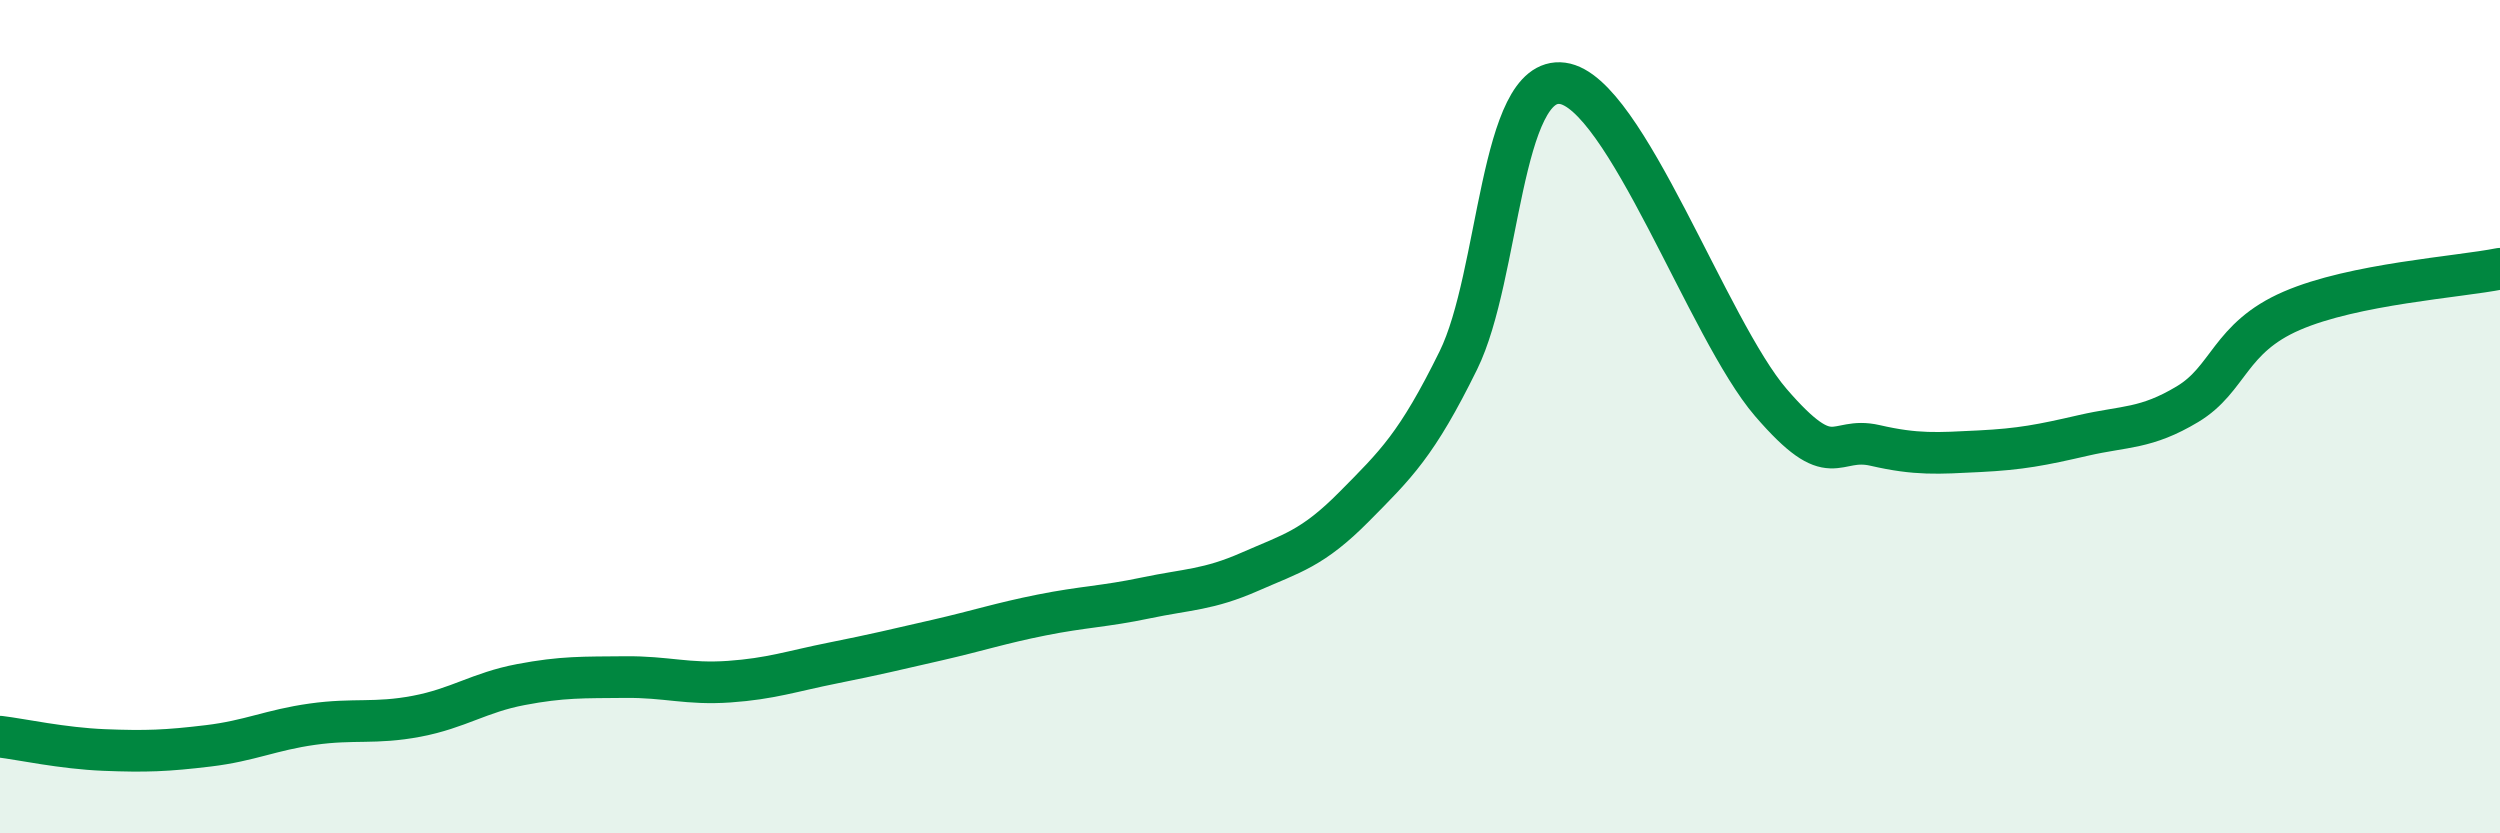
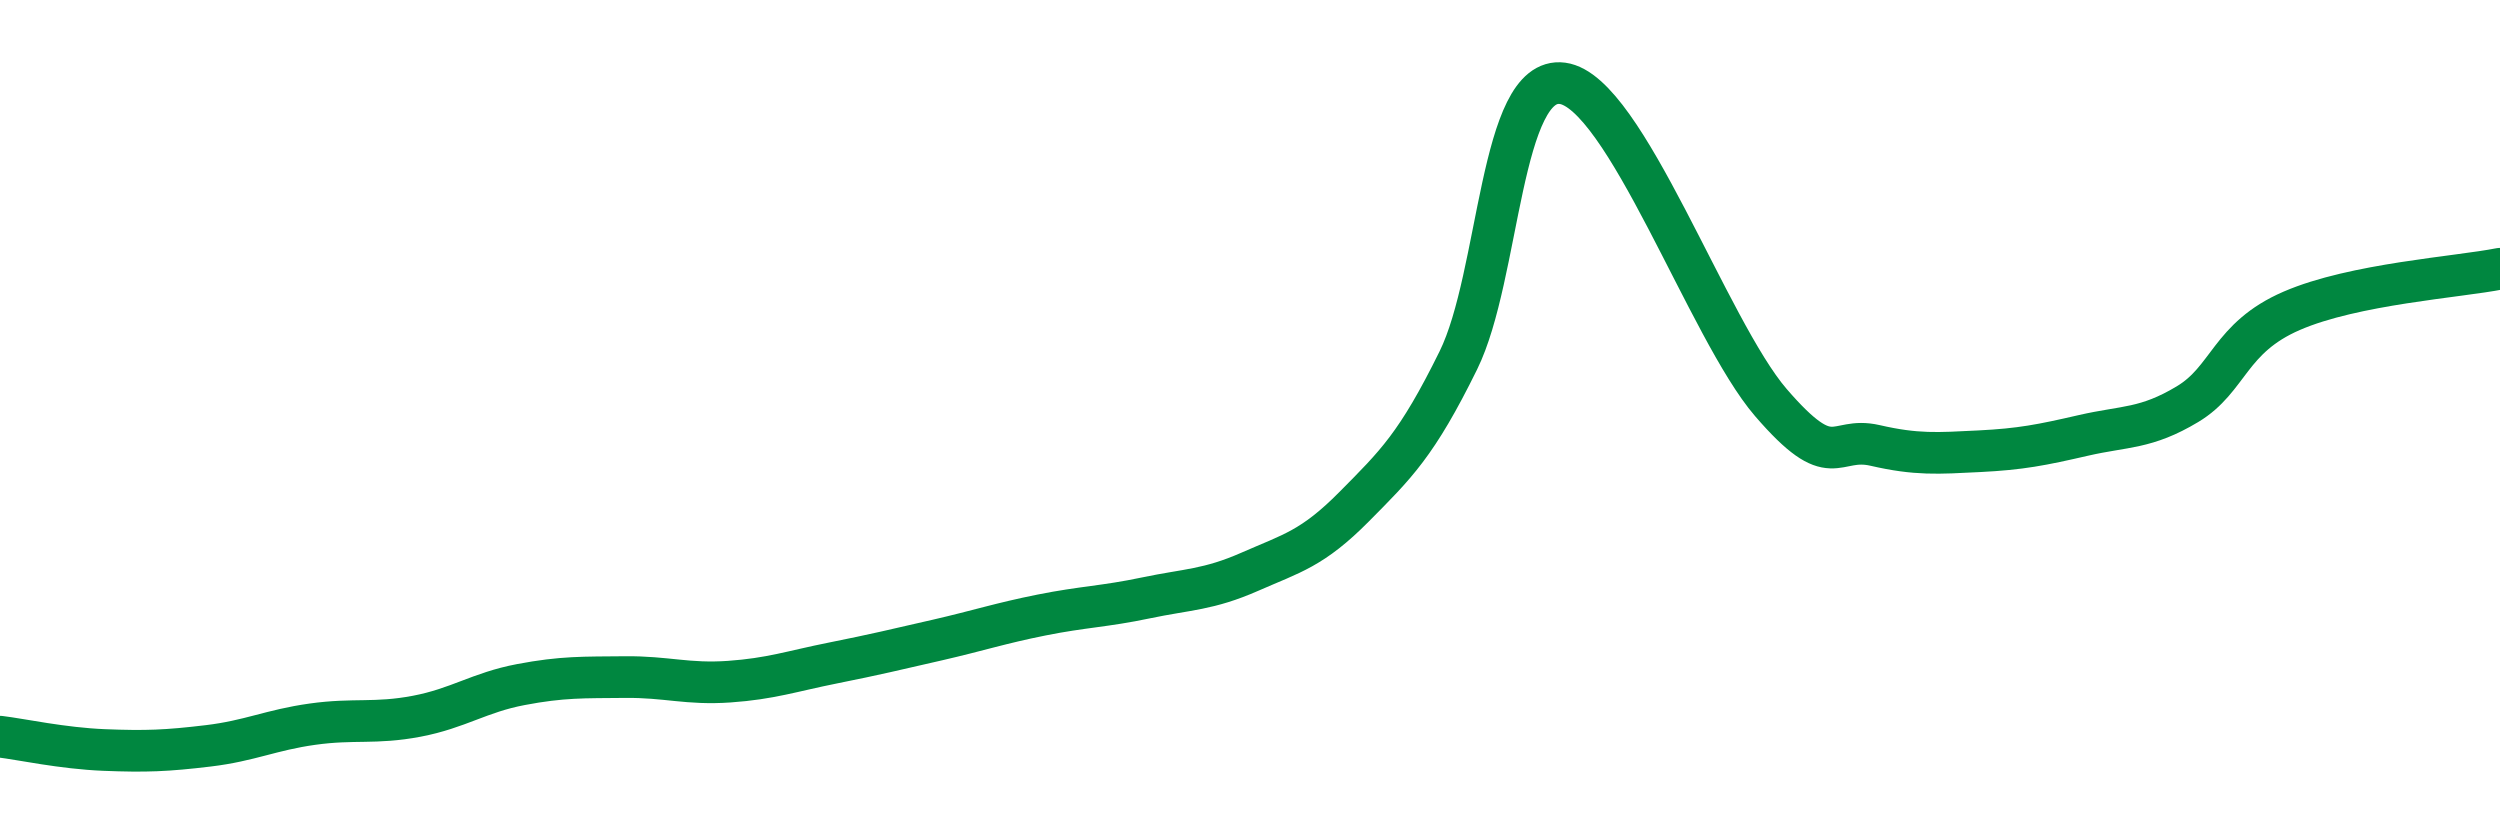
<svg xmlns="http://www.w3.org/2000/svg" width="60" height="20" viewBox="0 0 60 20">
-   <path d="M 0,17.68 C 0.5,17.74 1.5,17.96 2.5,18 C 3.5,18.04 4,18.02 5,17.9 C 6,17.78 6.5,17.52 7.5,17.38 C 8.5,17.24 9,17.38 10,17.19 C 11,17 11.5,16.62 12.5,16.43 C 13.5,16.24 14,16.26 15,16.25 C 16,16.24 16.5,16.43 17.5,16.36 C 18.5,16.29 19,16.11 20,15.91 C 21,15.71 21.5,15.59 22.5,15.36 C 23.5,15.13 24,14.96 25,14.76 C 26,14.56 26.5,14.56 27.5,14.35 C 28.5,14.14 29,14.16 30,13.72 C 31,13.28 31.5,13.17 32.5,12.16 C 33.5,11.15 34,10.68 35,8.65 C 36,6.62 36,1.8 37.5,2 C 39,2.2 41,7.92 42.5,9.66 C 44,11.4 44,10.46 45,10.69 C 46,10.92 46.5,10.88 47.5,10.83 C 48.5,10.78 49,10.68 50,10.45 C 51,10.22 51.5,10.3 52.5,9.7 C 53.5,9.1 53.5,8.11 55,7.46 C 56.5,6.81 59,6.65 60,6.45L60 20L0 20Z" fill="#008740" opacity="0.1" stroke-linecap="round" stroke-linejoin="round" />
  <path d="M 0,17.68 C 0.5,17.74 1.5,17.96 2.5,18 C 3.5,18.04 4,18.02 5,17.9 C 6,17.78 6.5,17.52 7.5,17.38 C 8.5,17.24 9,17.38 10,17.19 C 11,17 11.5,16.62 12.5,16.43 C 13.5,16.24 14,16.26 15,16.25 C 16,16.24 16.5,16.43 17.5,16.36 C 18.5,16.29 19,16.11 20,15.91 C 21,15.71 21.5,15.59 22.5,15.36 C 23.5,15.13 24,14.96 25,14.76 C 26,14.56 26.5,14.56 27.5,14.35 C 28.5,14.14 29,14.16 30,13.72 C 31,13.28 31.5,13.17 32.5,12.16 C 33.5,11.15 34,10.68 35,8.65 C 36,6.62 36,1.8 37.5,2 C 39,2.2 41,7.92 42.5,9.66 C 44,11.4 44,10.46 45,10.69 C 46,10.92 46.5,10.88 47.5,10.83 C 48.5,10.78 49,10.68 50,10.45 C 51,10.22 51.5,10.3 52.5,9.7 C 53.5,9.1 53.5,8.11 55,7.46 C 56.5,6.81 59,6.65 60,6.45" stroke="#008740" stroke-width="1" fill="none" stroke-linecap="round" stroke-linejoin="round" />
</svg>